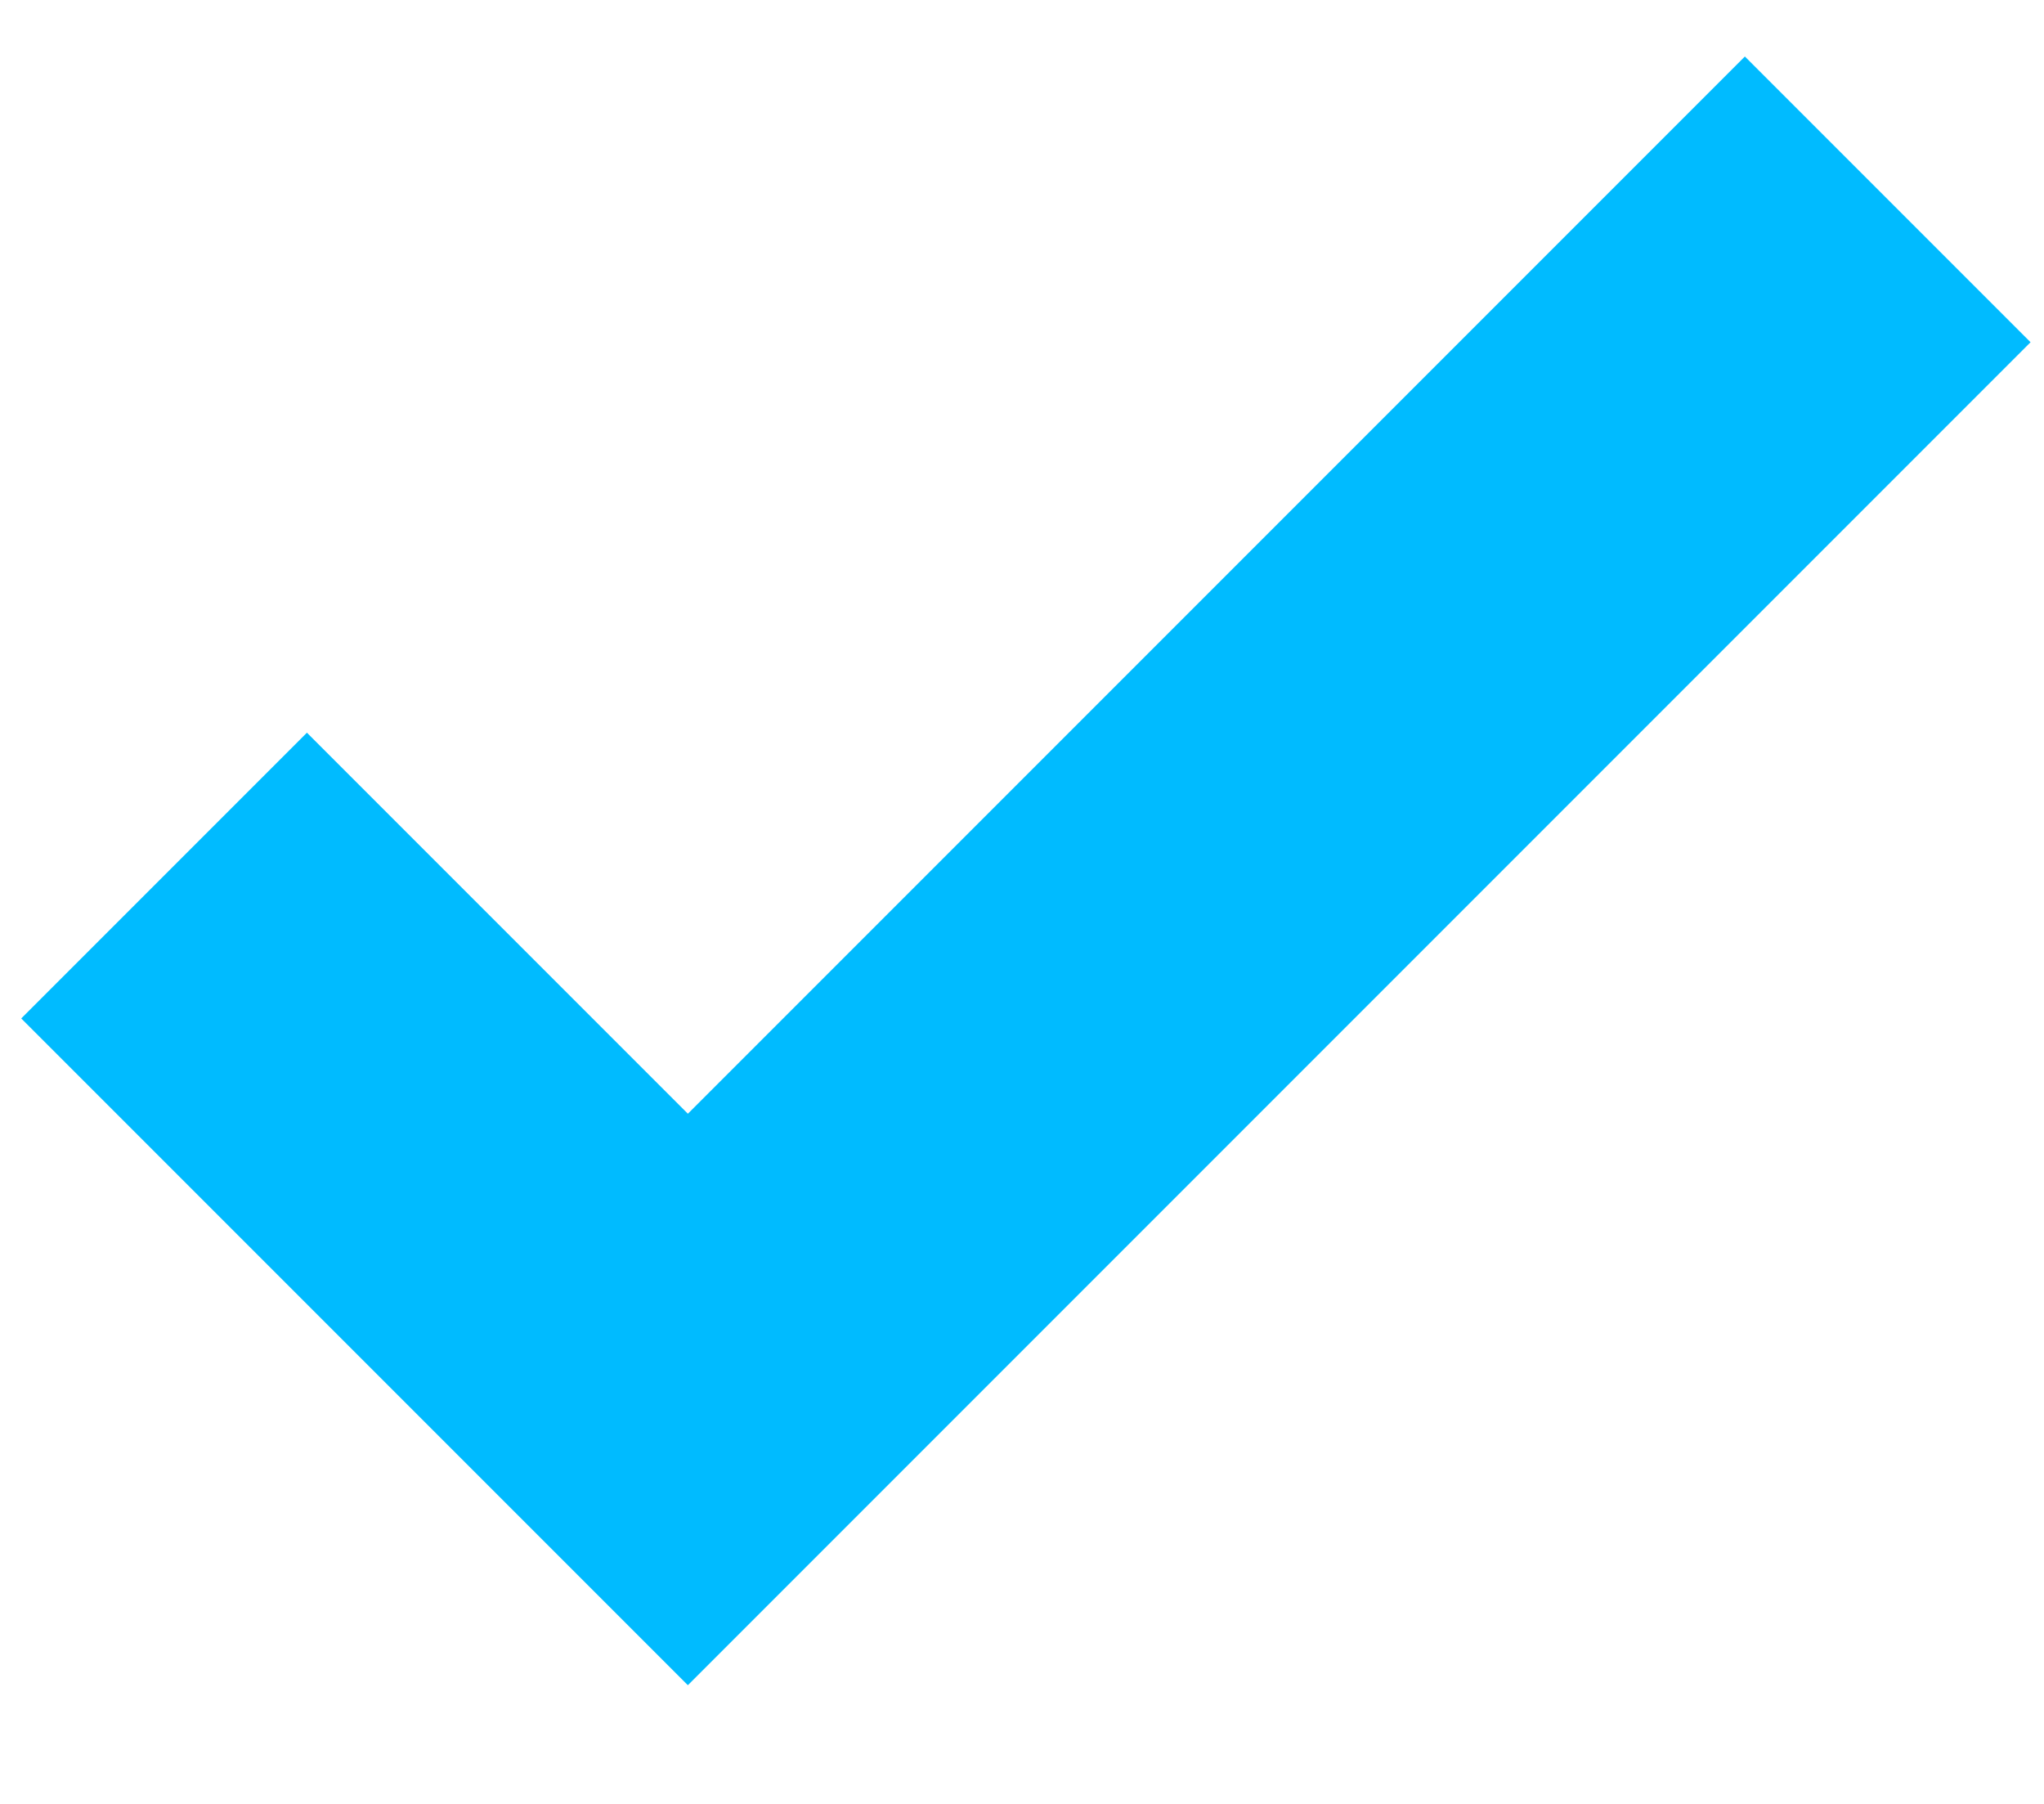
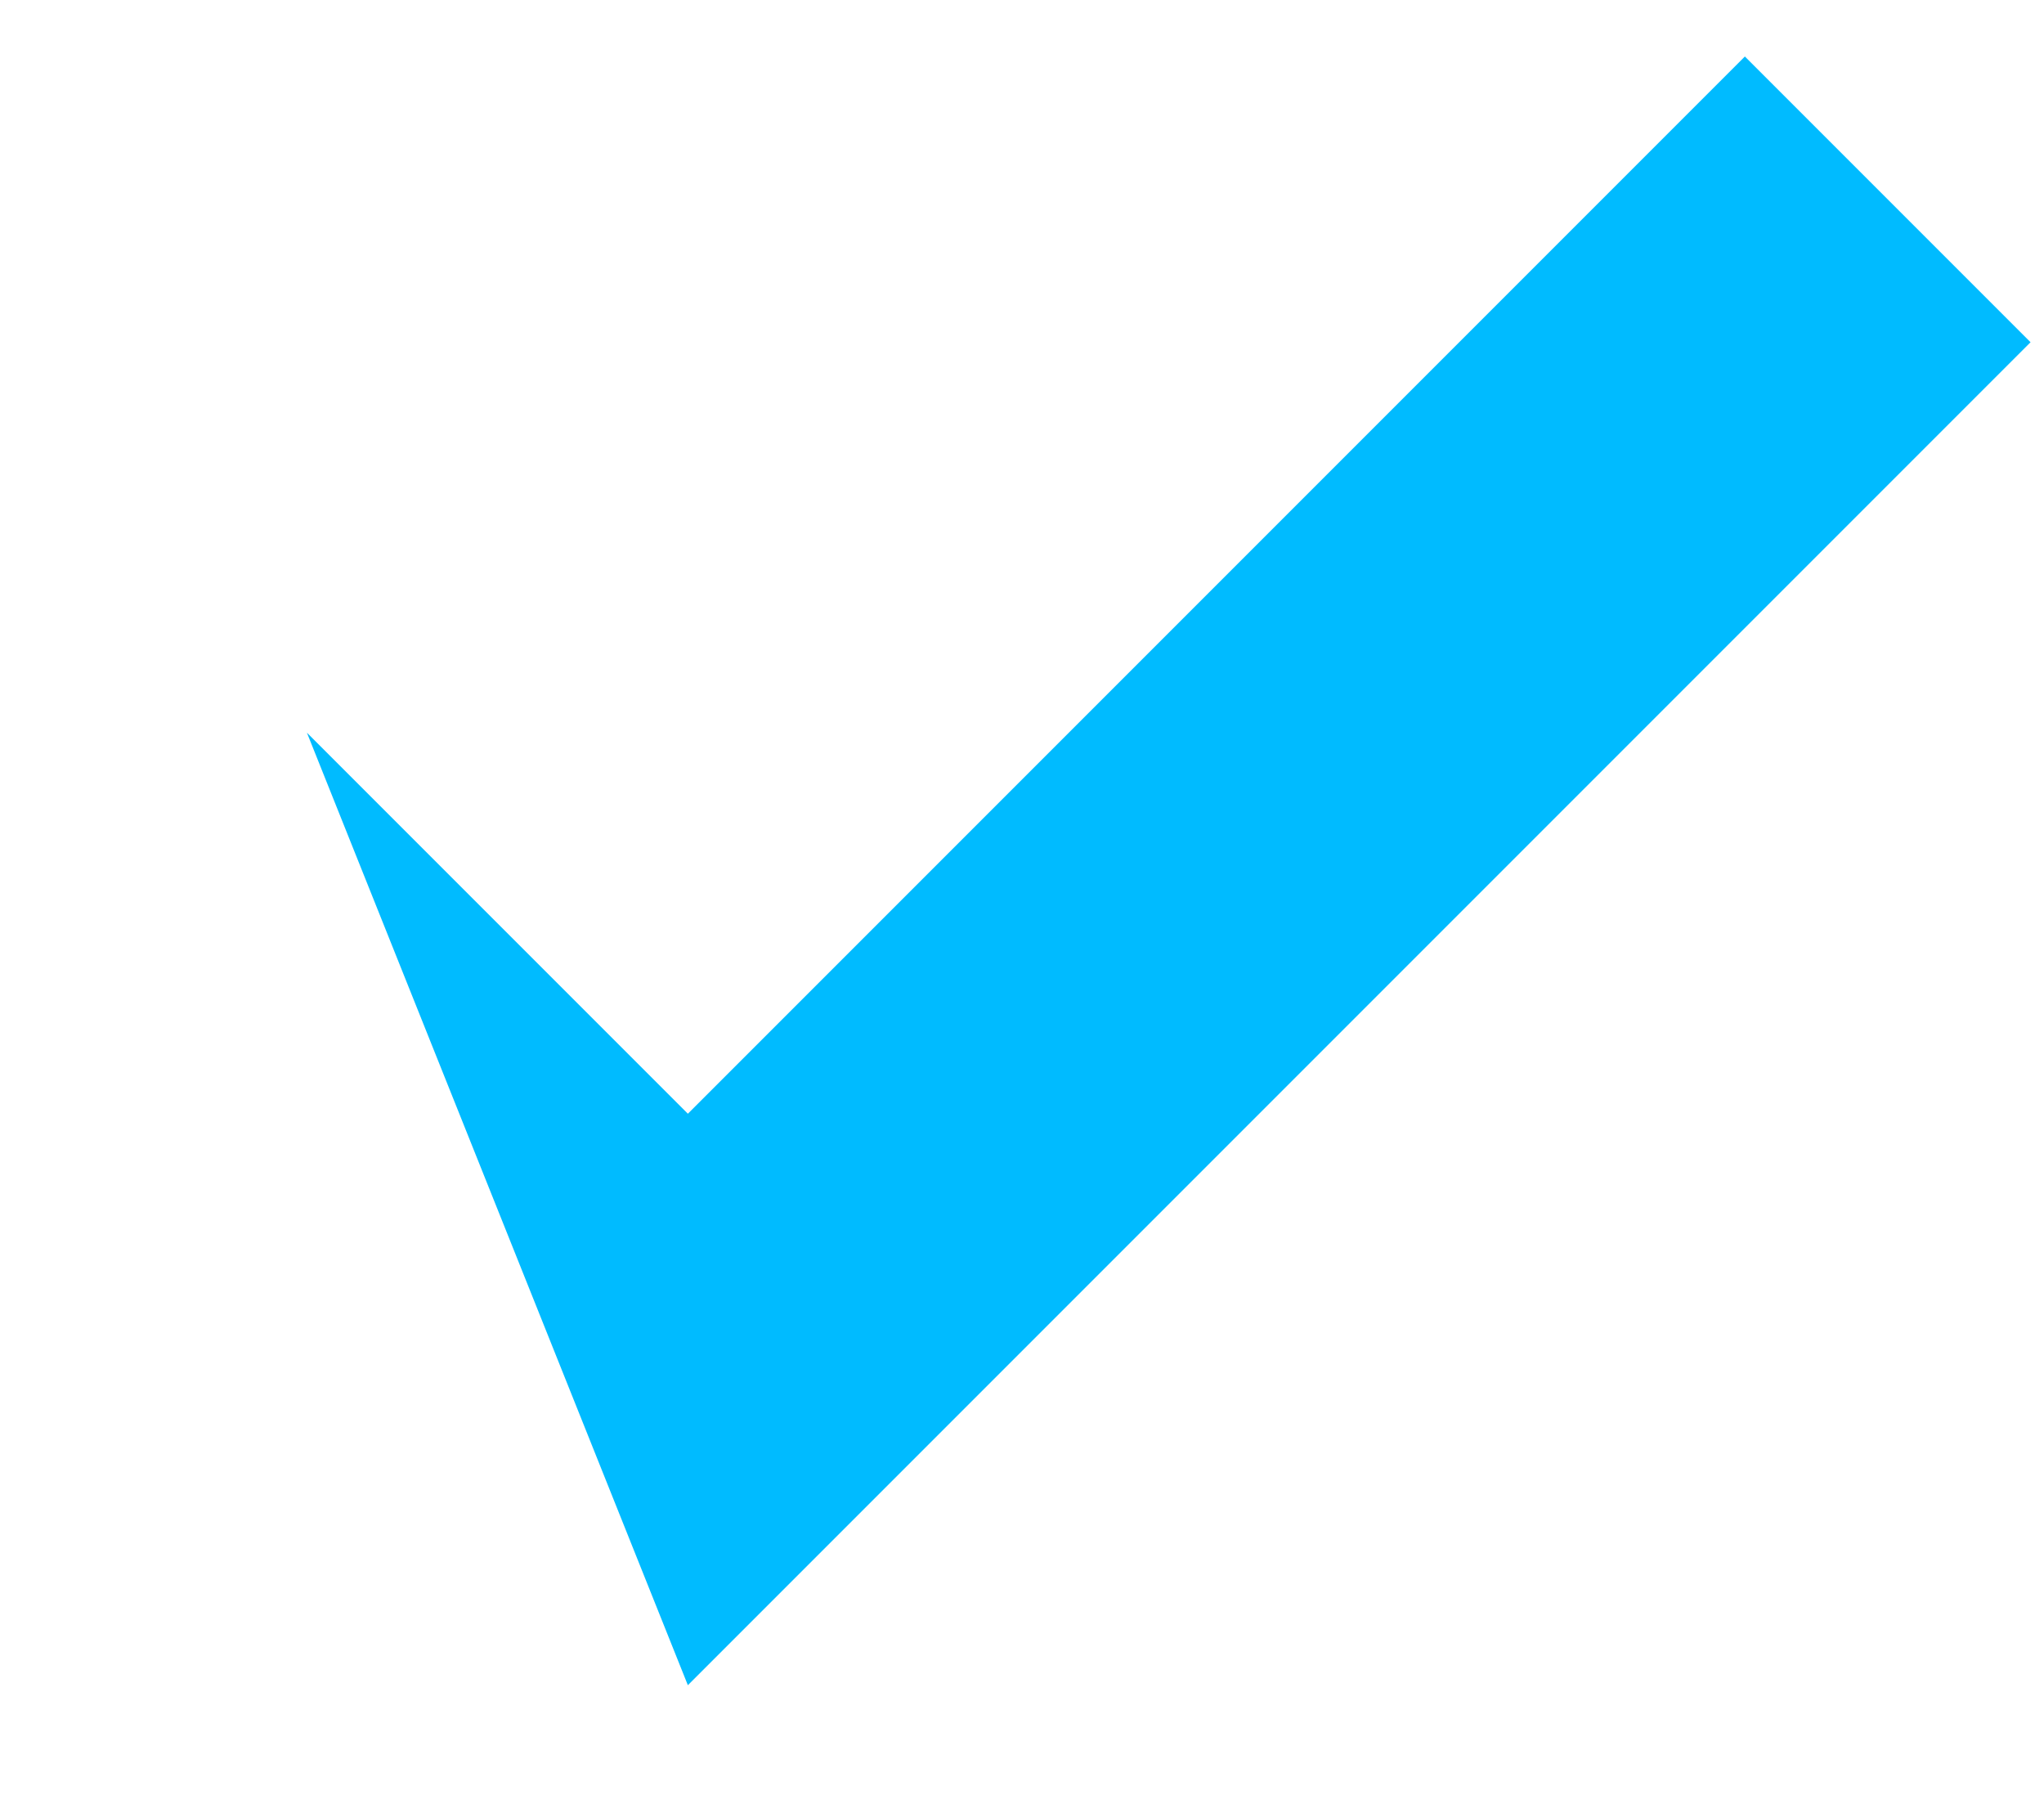
<svg xmlns="http://www.w3.org/2000/svg" width="100%" height="100%" viewBox="0 0 17 15" version="1.1" xml:space="preserve" style="fill-rule:evenodd;clip-rule:evenodd;stroke-linejoin:round;stroke-miterlimit:2;">
  <g transform="matrix(1,0,0,1,-92,-587)">
    <g transform="matrix(1,0,0,1,-24.968,1.243)">
      <g id="tick" transform="matrix(1.188,1.188,-1.188,1.188,690.553,-310.238)">
-         <path d="M144,612.6L142,612.6L142,620L139.333,620L139.333,622L144,622L144,612.6Z" style="fill:rgb(0,187,255);" />
+         <path d="M144,612.6L142,612.6L142,620L139.333,620L144,622L144,612.6Z" style="fill:rgb(0,187,255);" />
      </g>
    </g>
  </g>
</svg>